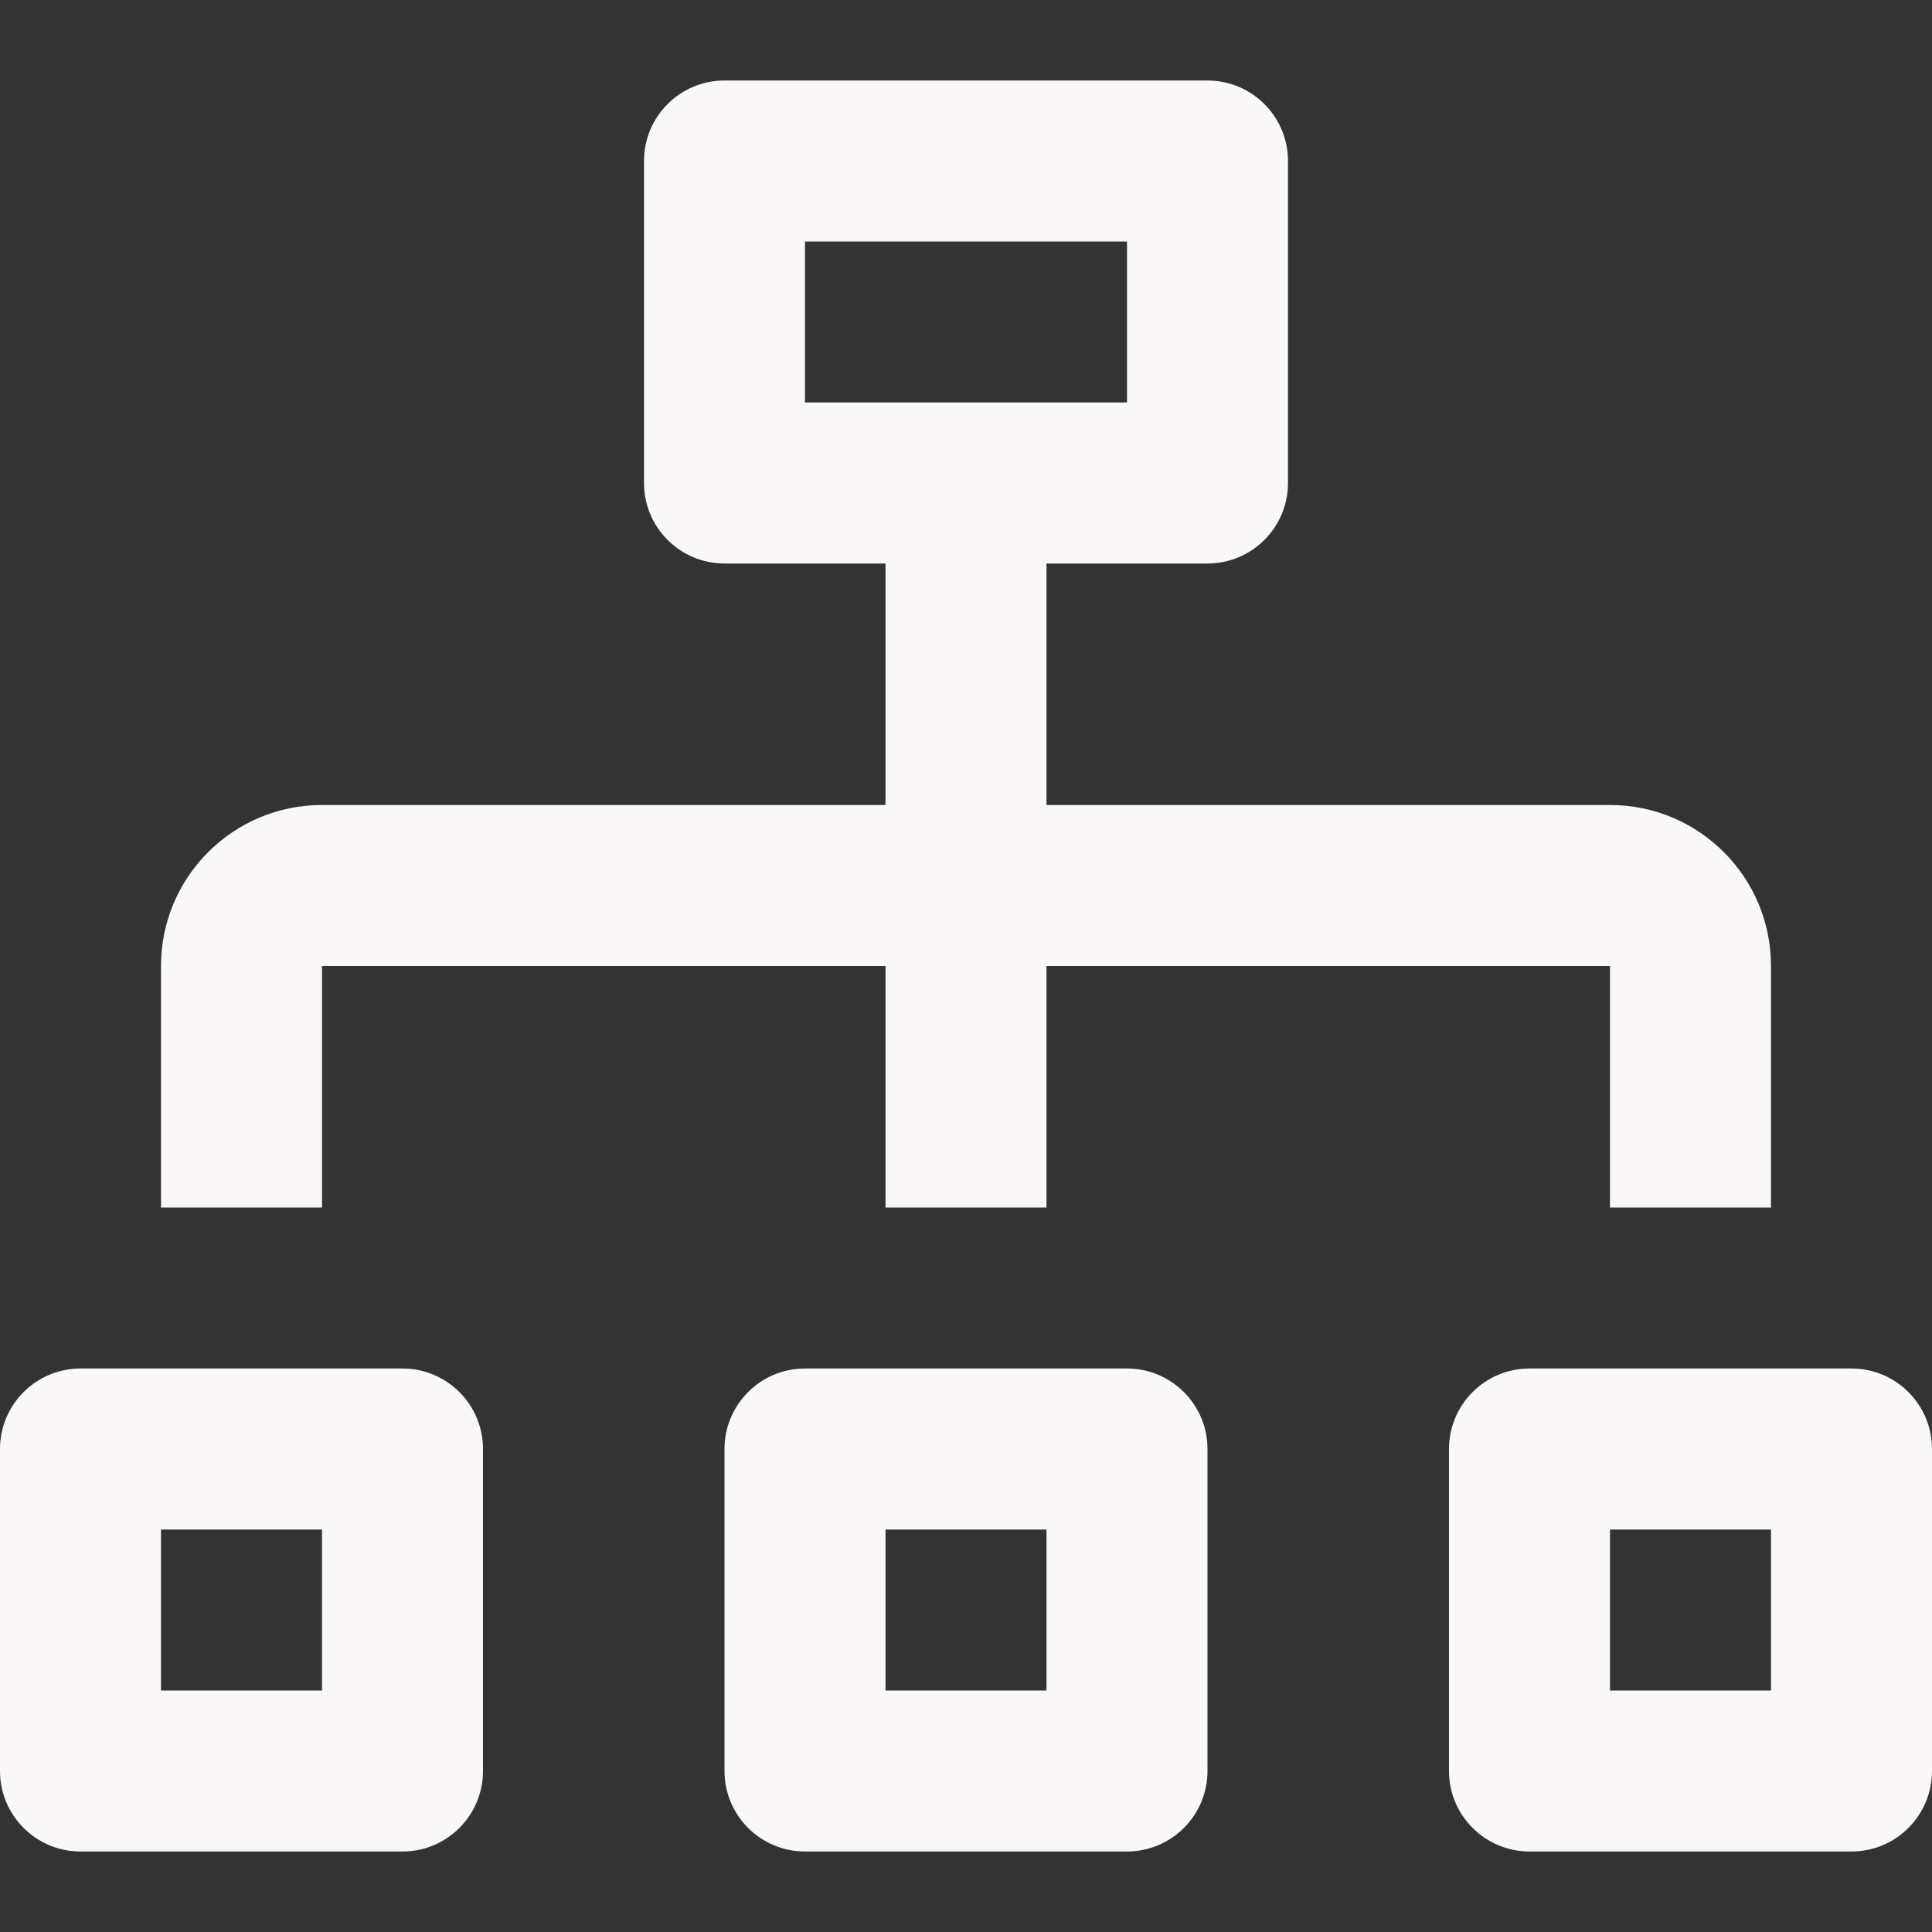
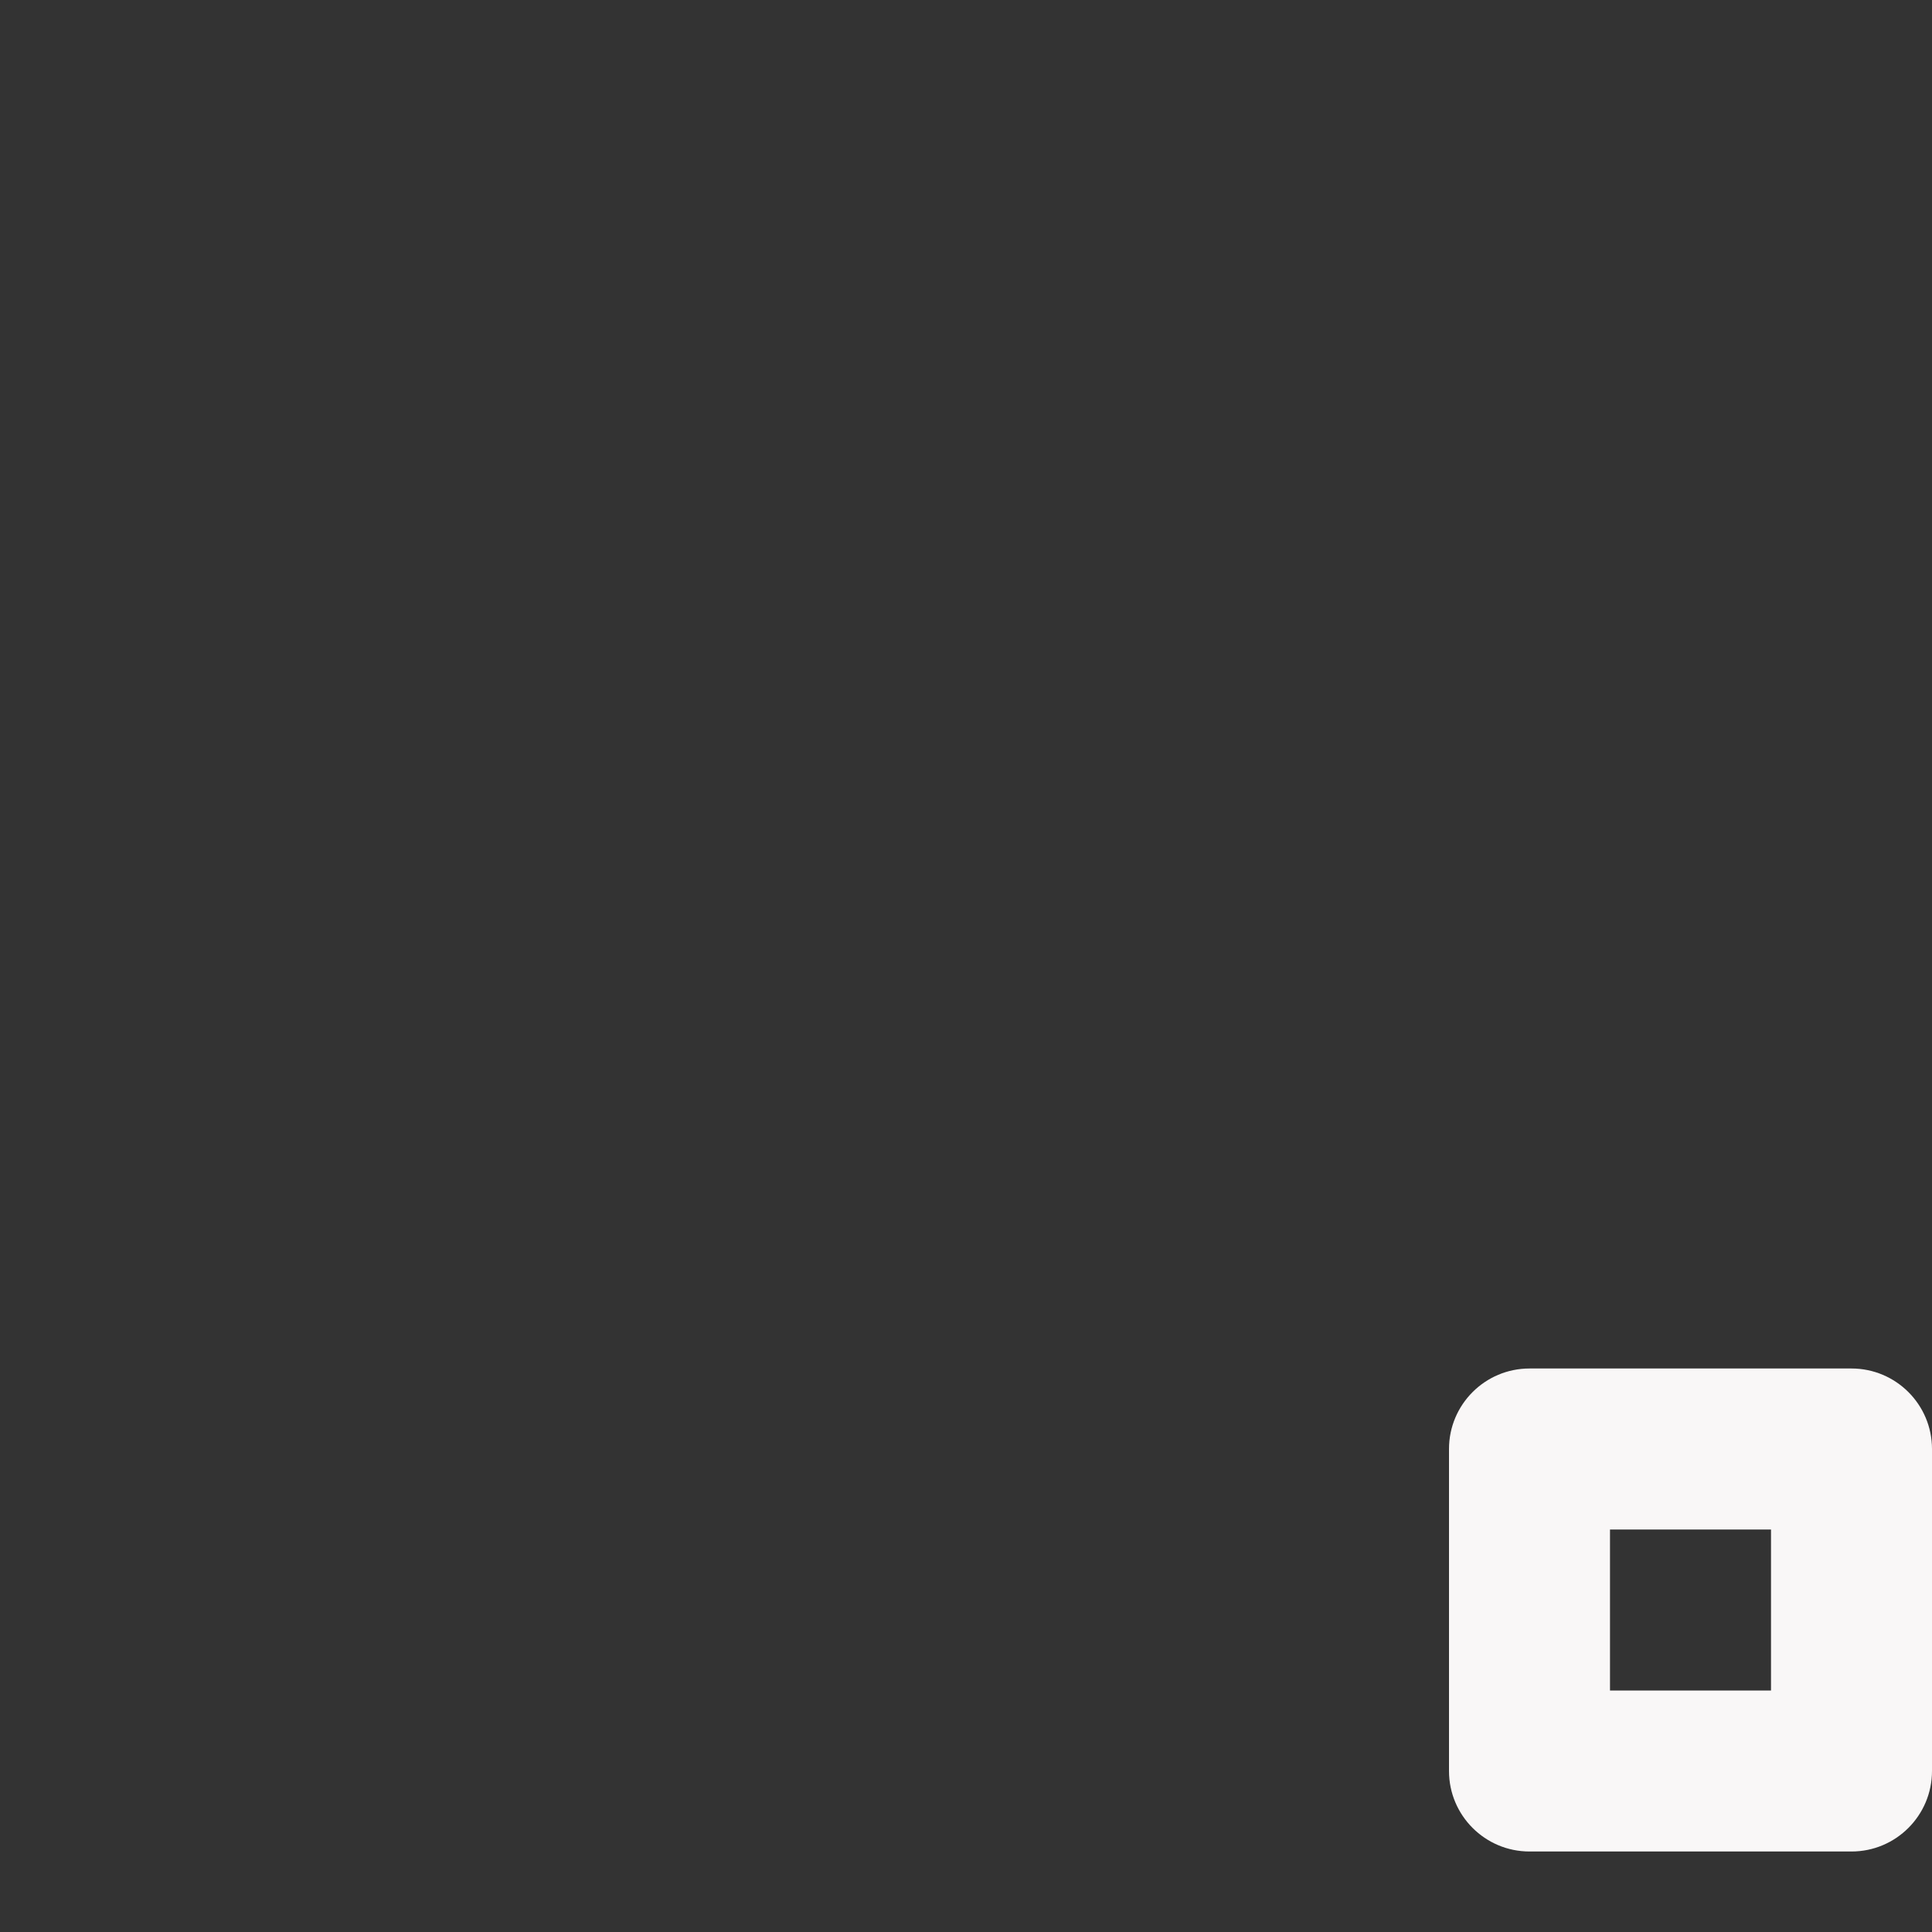
<svg xmlns="http://www.w3.org/2000/svg" width="800px" height="800px" viewBox="0 -1 24 24" id="meteor-icon-kit__regular-sitemap" fill="none">
  <rect x="0" y="-1" width="24" height="24" fill="#333333" stroke="none" />
  <g id="SVGRepo_bgCarrier" stroke-width="0" />
  <g id="SVGRepo_tracerCarrier" stroke-linecap="round" stroke-linejoin="round" />
  <g id="SVGRepo_iconCarrier">
-     <path fill-rule="evenodd" clip-rule="evenodd" d="M9 0C8.448 0 8 0.448 8 1V5C8 5.552 8.448 6 9 6H11V9H4C2.895 9 2 9.895 2 11V14H4V11H11V14H13V11H20V14H22V11C22 9.895 21.105 9 20 9H13V6H15C15.552 6 16 5.552 16 5V1C16 0.448 15.552 0 15 0H9zM10 2V4H14V2H10z" fill="#f9f7f7" />
-     <path fill-rule="evenodd" clip-rule="evenodd" d="M1 16C0.448 16 0 16.448 0 17V21C0 21.552 0.448 22 1 22H5C5.552 22 6 21.552 6 21V17C6 16.448 5.552 16 5 16H1zM2 18V20H4V18H2z" fill="#f9f7f7" />
-     <path fill-rule="evenodd" clip-rule="evenodd" d="M9 17C9 16.448 9.448 16 10 16H14C14.552 16 15 16.448 15 17V21C15 21.552 14.552 22 14 22H10C9.448 22 9 21.552 9 21V17zM11 20V18H13V20H11z" fill="#f9f7f7" />
    <path fill-rule="evenodd" clip-rule="evenodd" d="M18 17C18 16.448 18.448 16 19 16H23C23.552 16 24 16.448 24 17V21C24 21.552 23.552 22 23 22H19C18.448 22 18 21.552 18 21V17zM20 20V18H22V20H20z" fill="#f9f7f7" />
  </g>
</svg>